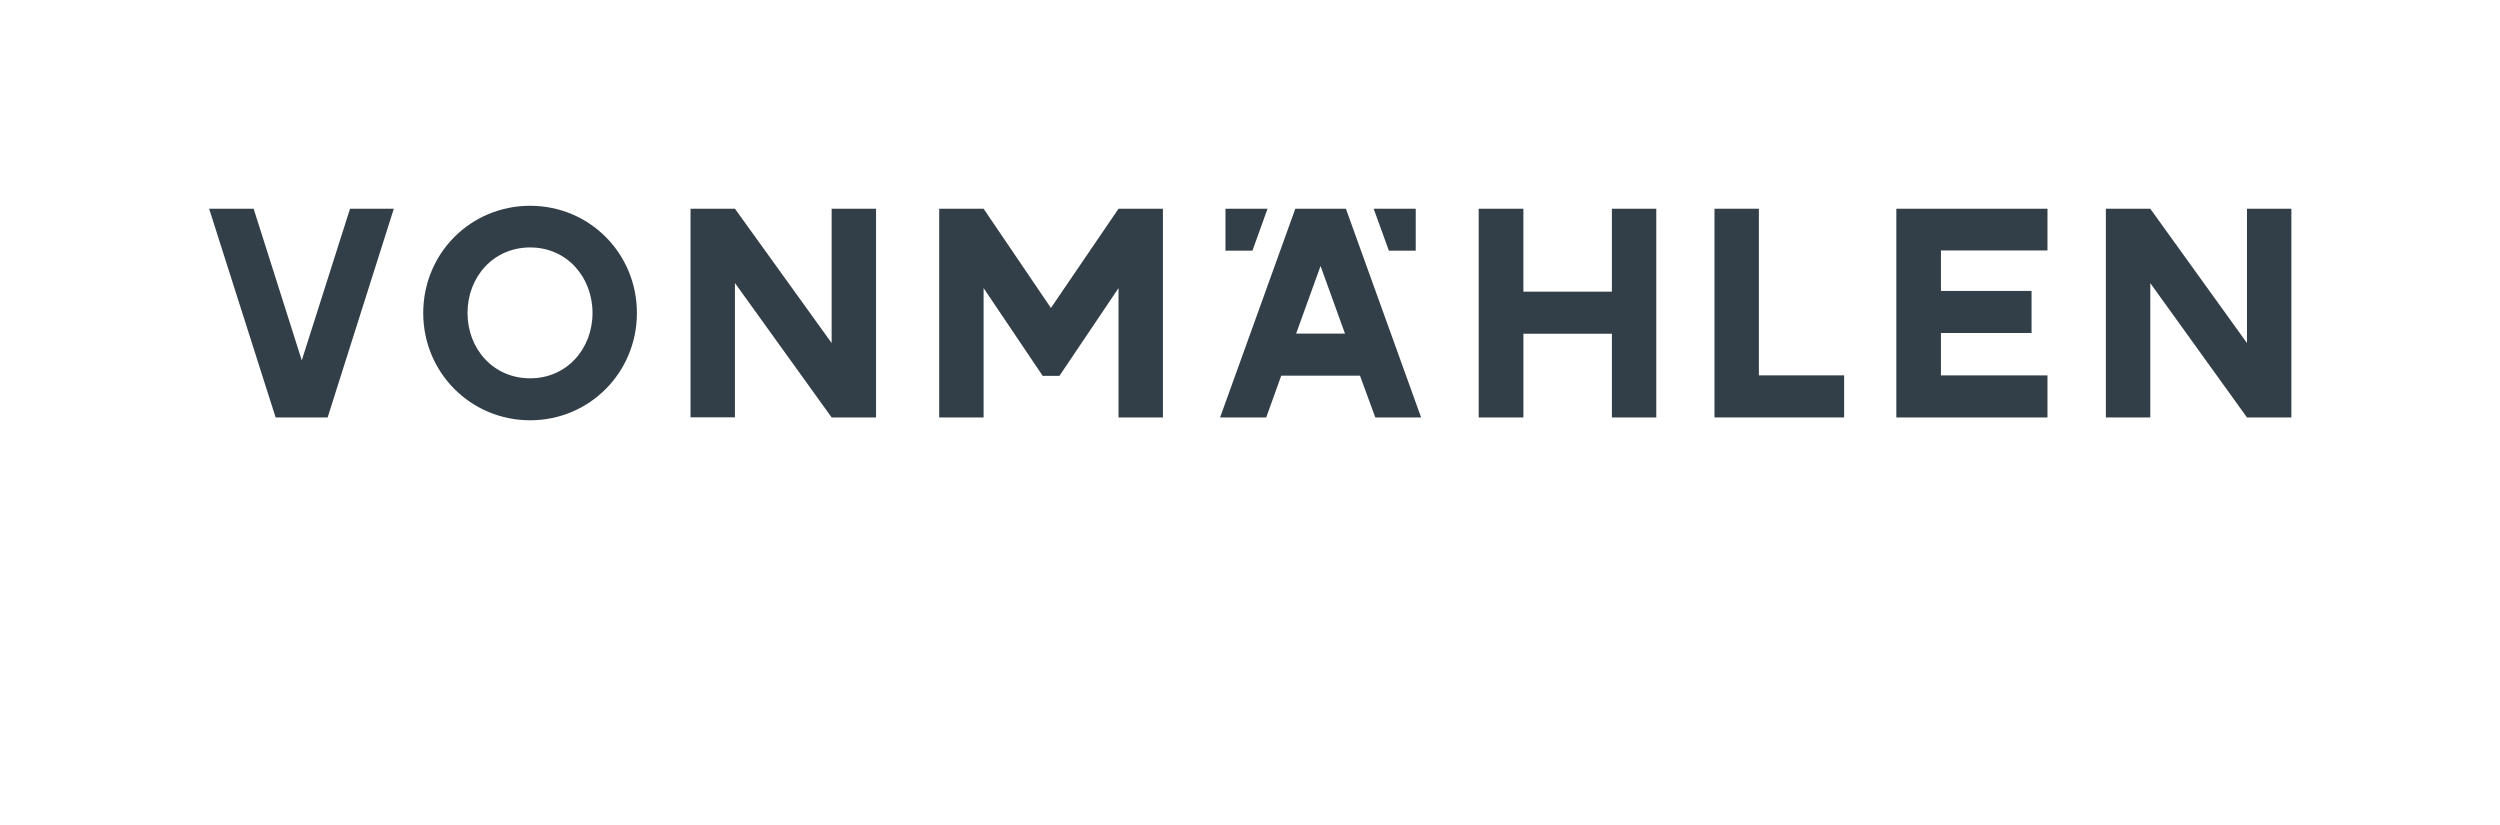
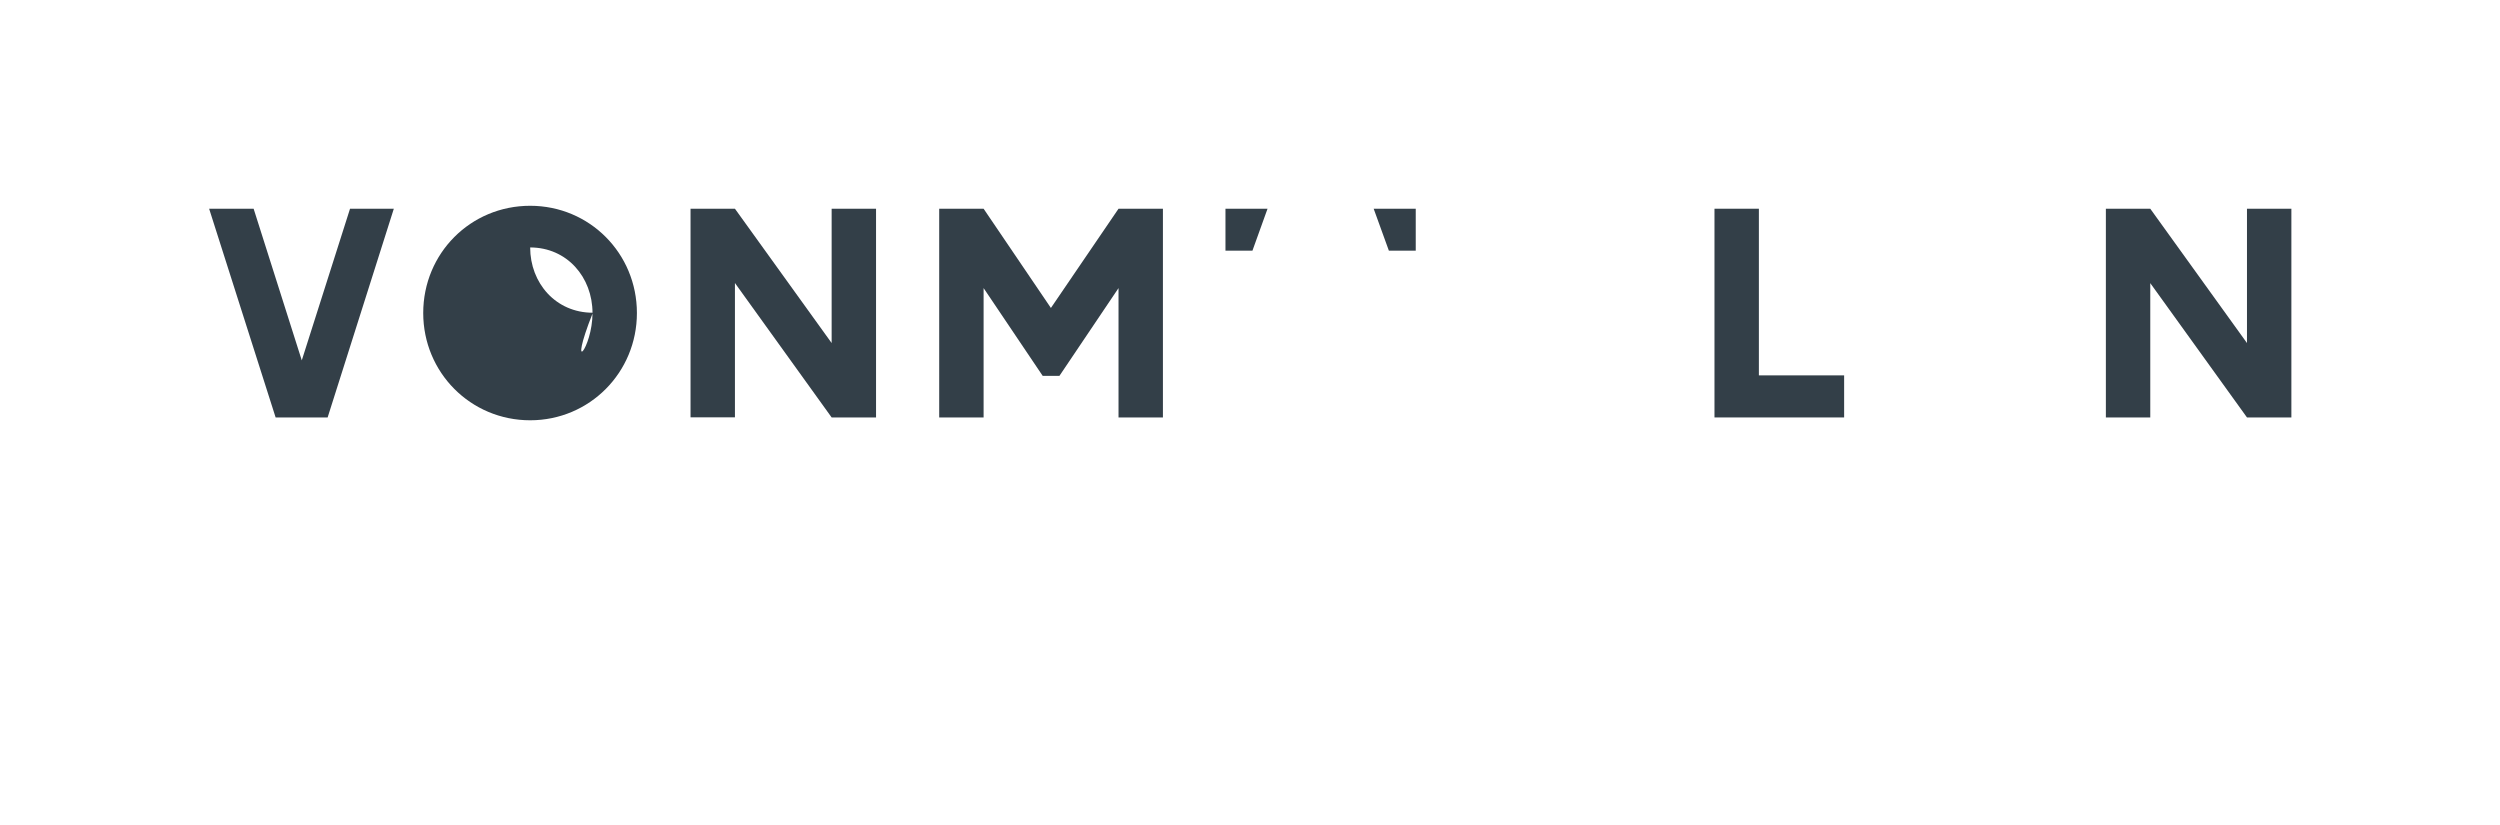
<svg xmlns="http://www.w3.org/2000/svg" version="1.1" id="VONMAEHLEN_x5F_LOGO_x5F_Northern_x5F_Germany" x="0px" y="0px" viewBox="0 0 246.62 81.39" style="enable-background:new 0 0 246.62 81.39;" xml:space="preserve">
  <style type="text/css">
	.st0{fill:#333F48;}
</style>
  <g>
    <path class="st0" d="M38.85,20.59l-6.53,20.59h-5.13l-6.56-20.59h4.39l4.75,14.96l4.76-14.96H38.85z" />
-     <path class="st0" d="M41.75,30.88c0-5.89,4.67-10.58,10.55-10.58c5.86,0,10.53,4.7,10.53,10.58c0,5.86-4.67,10.58-10.53,10.58   C46.42,41.46,41.75,36.74,41.75,30.88z M58.45,30.88c0-3.54-2.52-6.47-6.15-6.47c-3.65,0-6.18,2.93-6.18,6.47   c0,3.51,2.52,6.44,6.18,6.44C55.93,37.32,58.45,34.39,58.45,30.88z" />
+     <path class="st0" d="M41.75,30.88c0-5.89,4.67-10.58,10.55-10.58c5.86,0,10.53,4.7,10.53,10.58c0,5.86-4.67,10.58-10.53,10.58   C46.42,41.46,41.75,36.74,41.75,30.88z M58.45,30.88c0-3.54-2.52-6.47-6.15-6.47c0,3.51,2.52,6.44,6.18,6.44C55.93,37.32,58.45,34.39,58.45,30.88z" />
    <path class="st0" d="M86.42,20.59v20.59h-4.38L72.5,27.92v13.25h-4.38V20.59h4.38l9.54,13.25V20.59H86.42z" />
    <path class="st0" d="M114.72,20.59v20.59h-4.38V28.42l-5.83,8.66h-1.65l-5.83-8.66v12.76h-4.38V20.59h4.38l6.64,9.79l6.67-9.79   H114.72z" />
    <g>
-       <path class="st0" d="M134.16,37.06h-7.77l-1.48,4.12h-4.55l7.42-20.59h4.99l7.42,20.59h-4.52L134.16,37.06z M132.68,32.91    l-2.41-6.67l-2.41,6.67H132.68z" />
-     </g>
-     <path class="st0" d="M163.39,20.59v20.59h-4.38v-8.26h-8.73v8.26h-4.41V20.59h4.41v8.18h8.73v-8.18H163.39z" />
+       </g>
    <path class="st0" d="M181.92,37.03v4.15h-12.79V20.59h4.38v16.44H181.92z" />
-     <path class="st0" d="M191.47,24.7v4h8.94v4.15h-8.94v4.18h10.51v4.15h-14.91V20.59h14.91v4.12H191.47z" />
    <path class="st0" d="M226.04,20.59v20.59h-4.38l-9.54-13.25v13.25h-4.38V20.59h4.38l9.54,13.25V20.59H226.04z" />
    <polygon class="st0" points="139.66,24.73 137.01,24.73 135.51,20.59 139.66,20.59  " />
    <polygon class="st0" points="120.89,24.73 123.55,24.73 125.04,20.59 120.89,20.59  " />
  </g>
</svg>